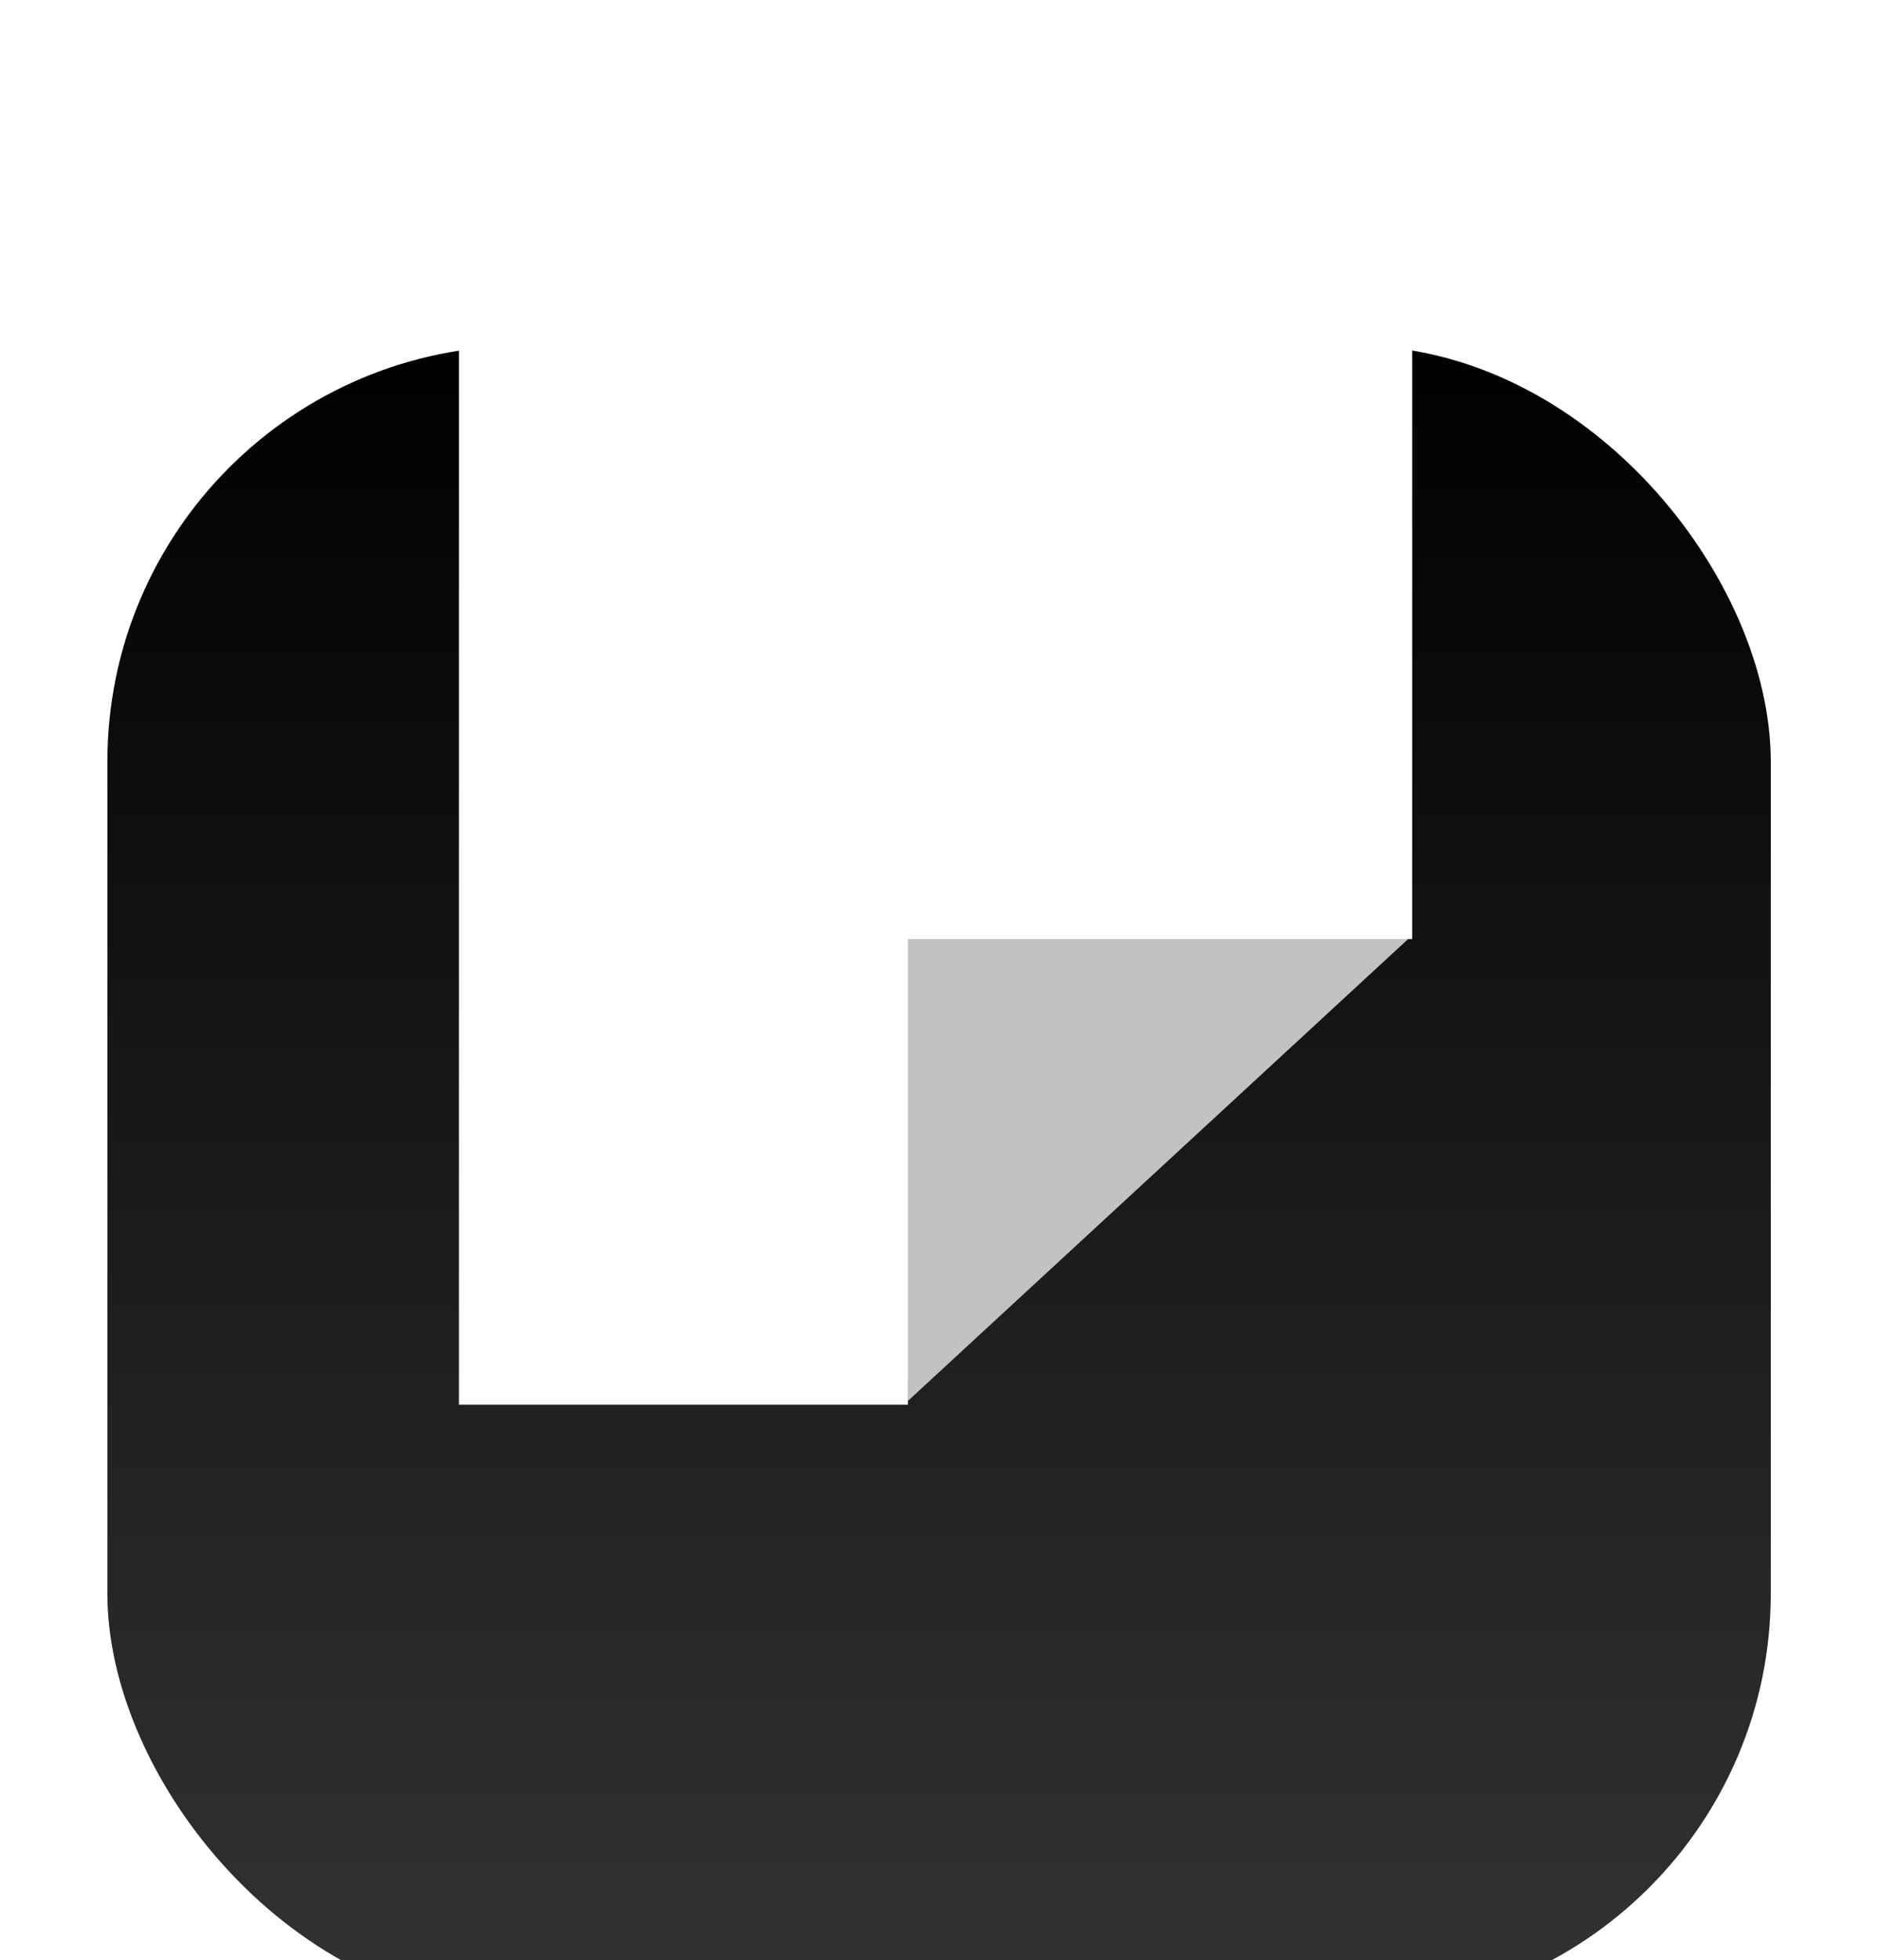
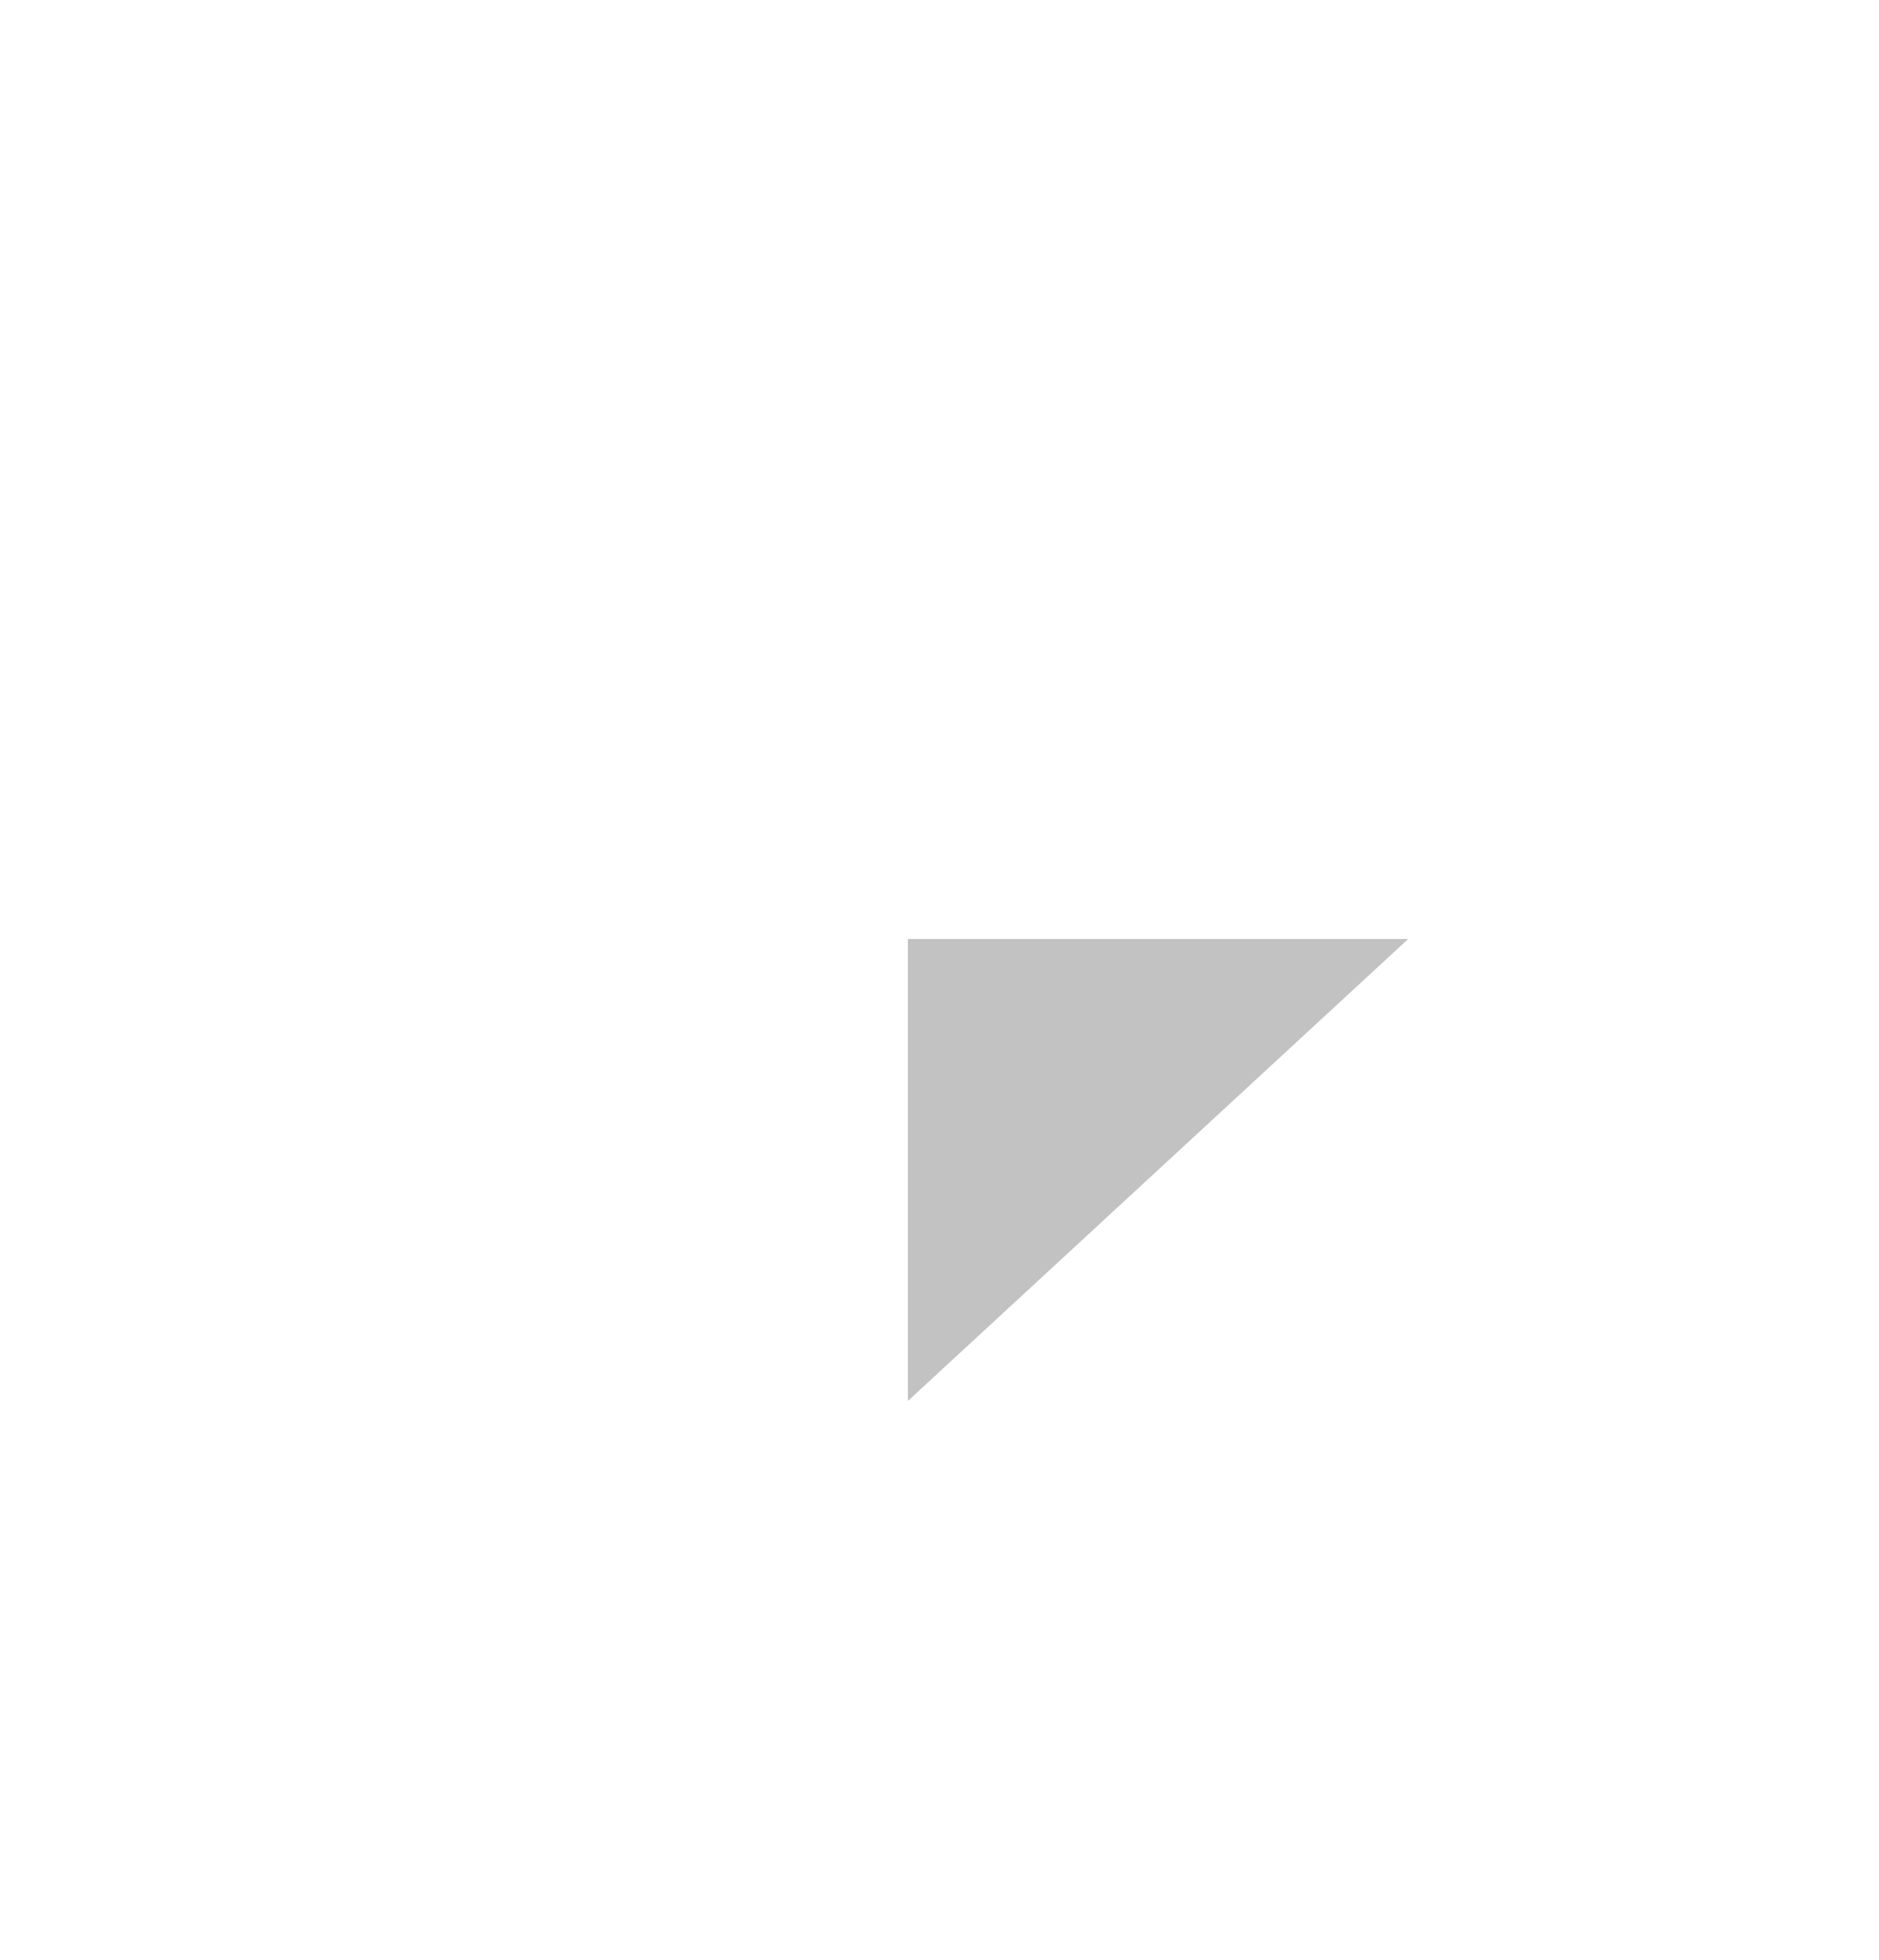
<svg xmlns="http://www.w3.org/2000/svg" width="70" height="73" viewBox="0 0 70 73" fill="none">
  <g filter="url(#filter0_dddddd_15_325)">
-     <rect x="4" y="1" width="61.968" height="61.968" rx="15.492" fill="url(#paint0_linear_15_325)" />
-   </g>
+     </g>
  <path d="M52.608 34.973H47.68L33.822 51.399V52.315H17.097V12.034H52.608V34.973Z" fill="white" />
  <path d="M52.459 34.972L33.822 52.176V34.972H52.459Z" fill="#C2C2C2" />
  <defs>
    <filter id="filter0_dddddd_15_325" x="0.902" y="0.742" width="68.165" height="71.521" filterUnits="userSpaceOnUse" color-interpolation-filters="sRGB">
      <feFlood flood-opacity="0" result="BackgroundImageFix" />
      <feColorMatrix in="SourceAlpha" type="matrix" values="0 0 0 0 0 0 0 0 0 0 0 0 0 0 0 0 0 0 127 0" result="hardAlpha" />
      <feMorphology radius="0.258" operator="dilate" in="SourceAlpha" result="effect1_dropShadow_15_325" />
      <feOffset />
      <feComposite in2="hardAlpha" operator="out" />
      <feColorMatrix type="matrix" values="0 0 0 0 0 0 0 0 0 0 0 0 0 0 0 0 0 0 0.04 0" />
      <feBlend mode="normal" in2="BackgroundImageFix" result="effect1_dropShadow_15_325" />
      <feColorMatrix in="SourceAlpha" type="matrix" values="0 0 0 0 0 0 0 0 0 0 0 0 0 0 0 0 0 0 127 0" result="hardAlpha" />
      <feMorphology radius="0.129" operator="erode" in="SourceAlpha" result="effect2_dropShadow_15_325" />
      <feOffset dy="0.258" />
      <feGaussianBlur stdDeviation="0.129" />
      <feComposite in2="hardAlpha" operator="out" />
      <feColorMatrix type="matrix" values="0 0 0 0 0.165 0 0 0 0 0.2 0 0 0 0 0.271 0 0 0 0.04 0" />
      <feBlend mode="normal" in2="effect1_dropShadow_15_325" result="effect2_dropShadow_15_325" />
      <feColorMatrix in="SourceAlpha" type="matrix" values="0 0 0 0 0 0 0 0 0 0 0 0 0 0 0 0 0 0 127 0" result="hardAlpha" />
      <feMorphology radius="0.387" operator="erode" in="SourceAlpha" result="effect3_dropShadow_15_325" />
      <feOffset dy="0.775" />
      <feGaussianBlur stdDeviation="0.387" />
      <feComposite in2="hardAlpha" operator="out" />
      <feColorMatrix type="matrix" values="0 0 0 0 0.165 0 0 0 0 0.2 0 0 0 0 0.275 0 0 0 0.04 0" />
      <feBlend mode="normal" in2="effect2_dropShadow_15_325" result="effect3_dropShadow_15_325" />
      <feColorMatrix in="SourceAlpha" type="matrix" values="0 0 0 0 0 0 0 0 0 0 0 0 0 0 0 0 0 0 127 0" result="hardAlpha" />
      <feMorphology radius="0.775" operator="erode" in="SourceAlpha" result="effect4_dropShadow_15_325" />
      <feOffset dy="1.549" />
      <feGaussianBlur stdDeviation="0.775" />
      <feComposite in2="hardAlpha" operator="out" />
      <feColorMatrix type="matrix" values="0 0 0 0 0.165 0 0 0 0 0.2 0 0 0 0 0.275 0 0 0 0.04 0" />
      <feBlend mode="normal" in2="effect3_dropShadow_15_325" result="effect4_dropShadow_15_325" />
      <feColorMatrix in="SourceAlpha" type="matrix" values="0 0 0 0 0 0 0 0 0 0 0 0 0 0 0 0 0 0 127 0" result="hardAlpha" />
      <feMorphology radius="1.549" operator="erode" in="SourceAlpha" result="effect5_dropShadow_15_325" />
      <feOffset dy="3.098" />
      <feGaussianBlur stdDeviation="1.549" />
      <feComposite in2="hardAlpha" operator="out" />
      <feColorMatrix type="matrix" values="0 0 0 0 0.055 0 0 0 0 0.247 0 0 0 0 0.494 0 0 0 0.04 0" />
      <feBlend mode="normal" in2="effect4_dropShadow_15_325" result="effect5_dropShadow_15_325" />
      <feColorMatrix in="SourceAlpha" type="matrix" values="0 0 0 0 0 0 0 0 0 0 0 0 0 0 0 0 0 0 127 0" result="hardAlpha" />
      <feMorphology radius="3.098" operator="erode" in="SourceAlpha" result="effect6_dropShadow_15_325" />
      <feOffset dy="6.197" />
      <feGaussianBlur stdDeviation="3.098" />
      <feComposite in2="hardAlpha" operator="out" />
      <feColorMatrix type="matrix" values="0 0 0 0 0 0 0 0 0 0 0 0 0 0 0 0 0 0 0.2 0" />
      <feBlend mode="normal" in2="effect5_dropShadow_15_325" result="effect6_dropShadow_15_325" />
      <feBlend mode="normal" in="SourceGraphic" in2="effect6_dropShadow_15_325" result="shape" />
    </filter>
    <linearGradient id="paint0_linear_15_325" x1="34.984" y1="1" x2="34.984" y2="62.968" gradientUnits="userSpaceOnUse">
      <stop />
      <stop offset="1" stop-color="#333333" />
    </linearGradient>
  </defs>
</svg>